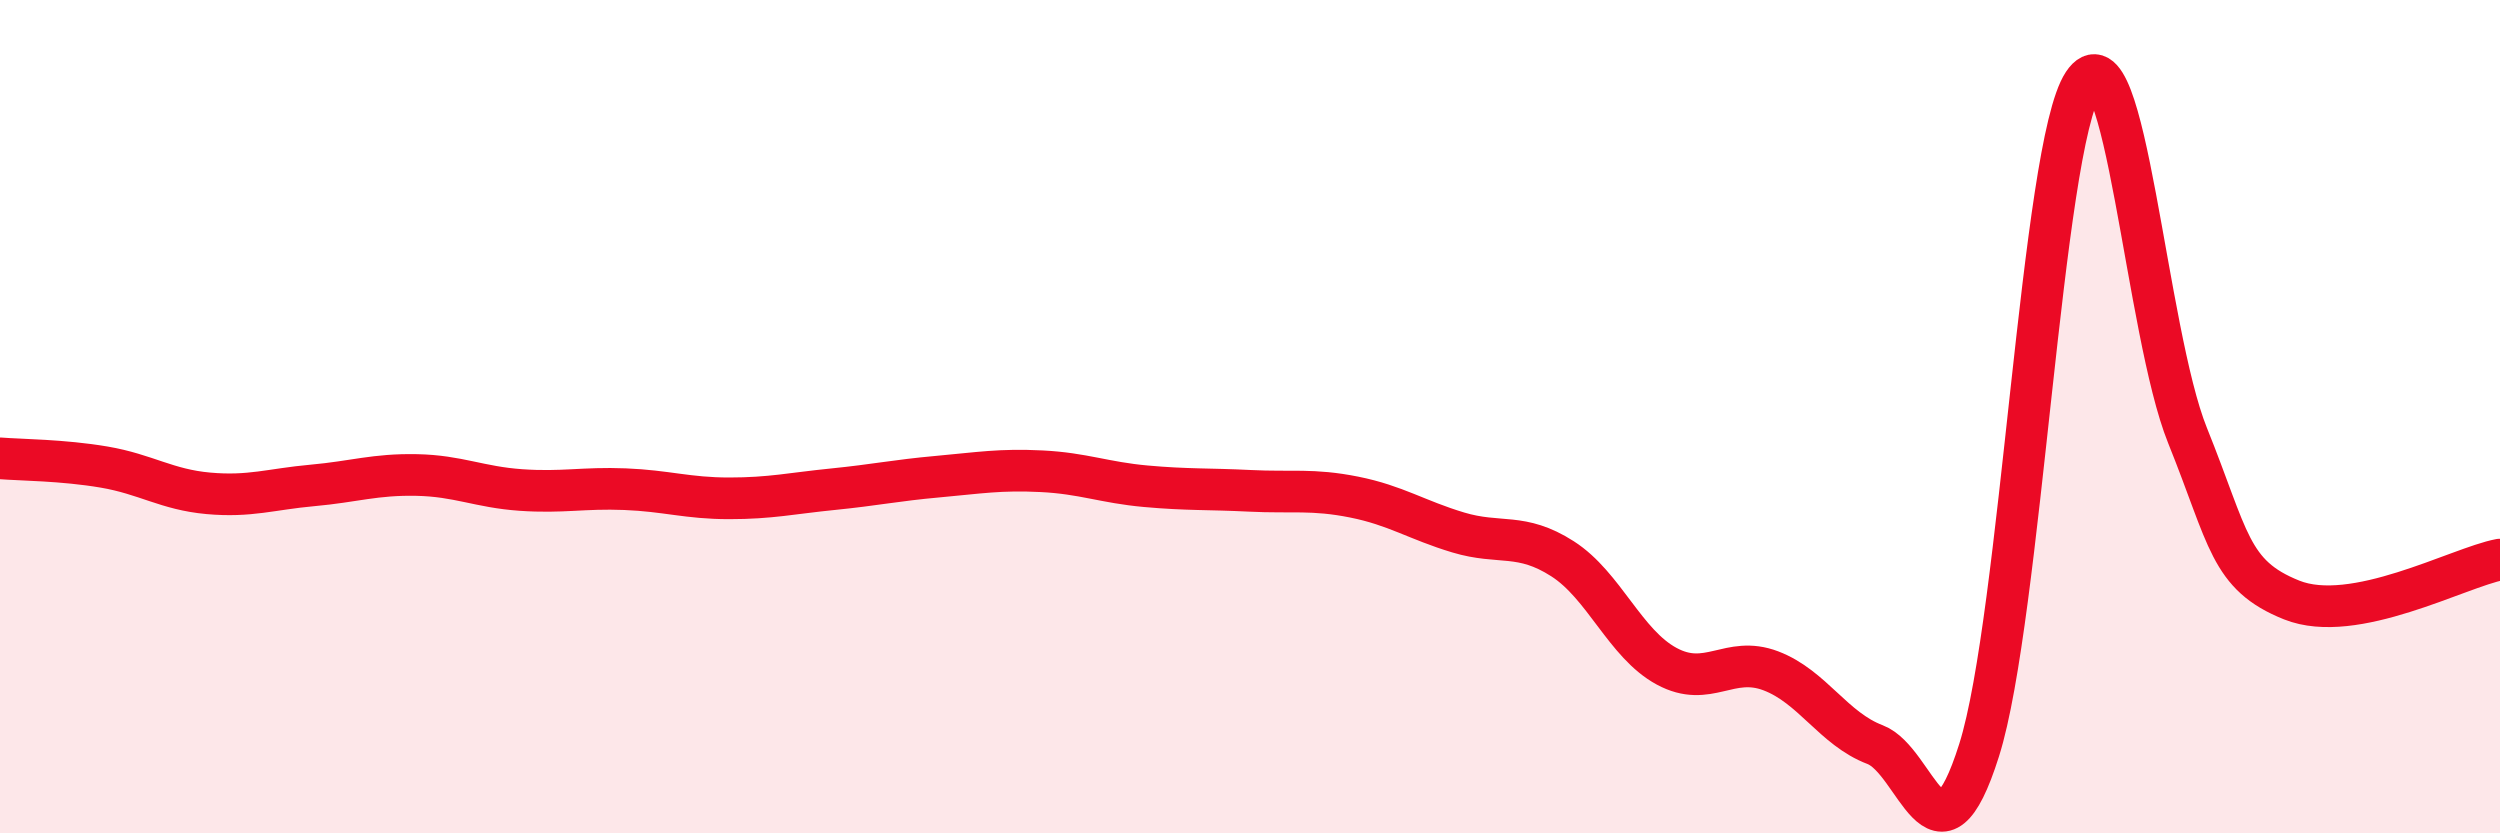
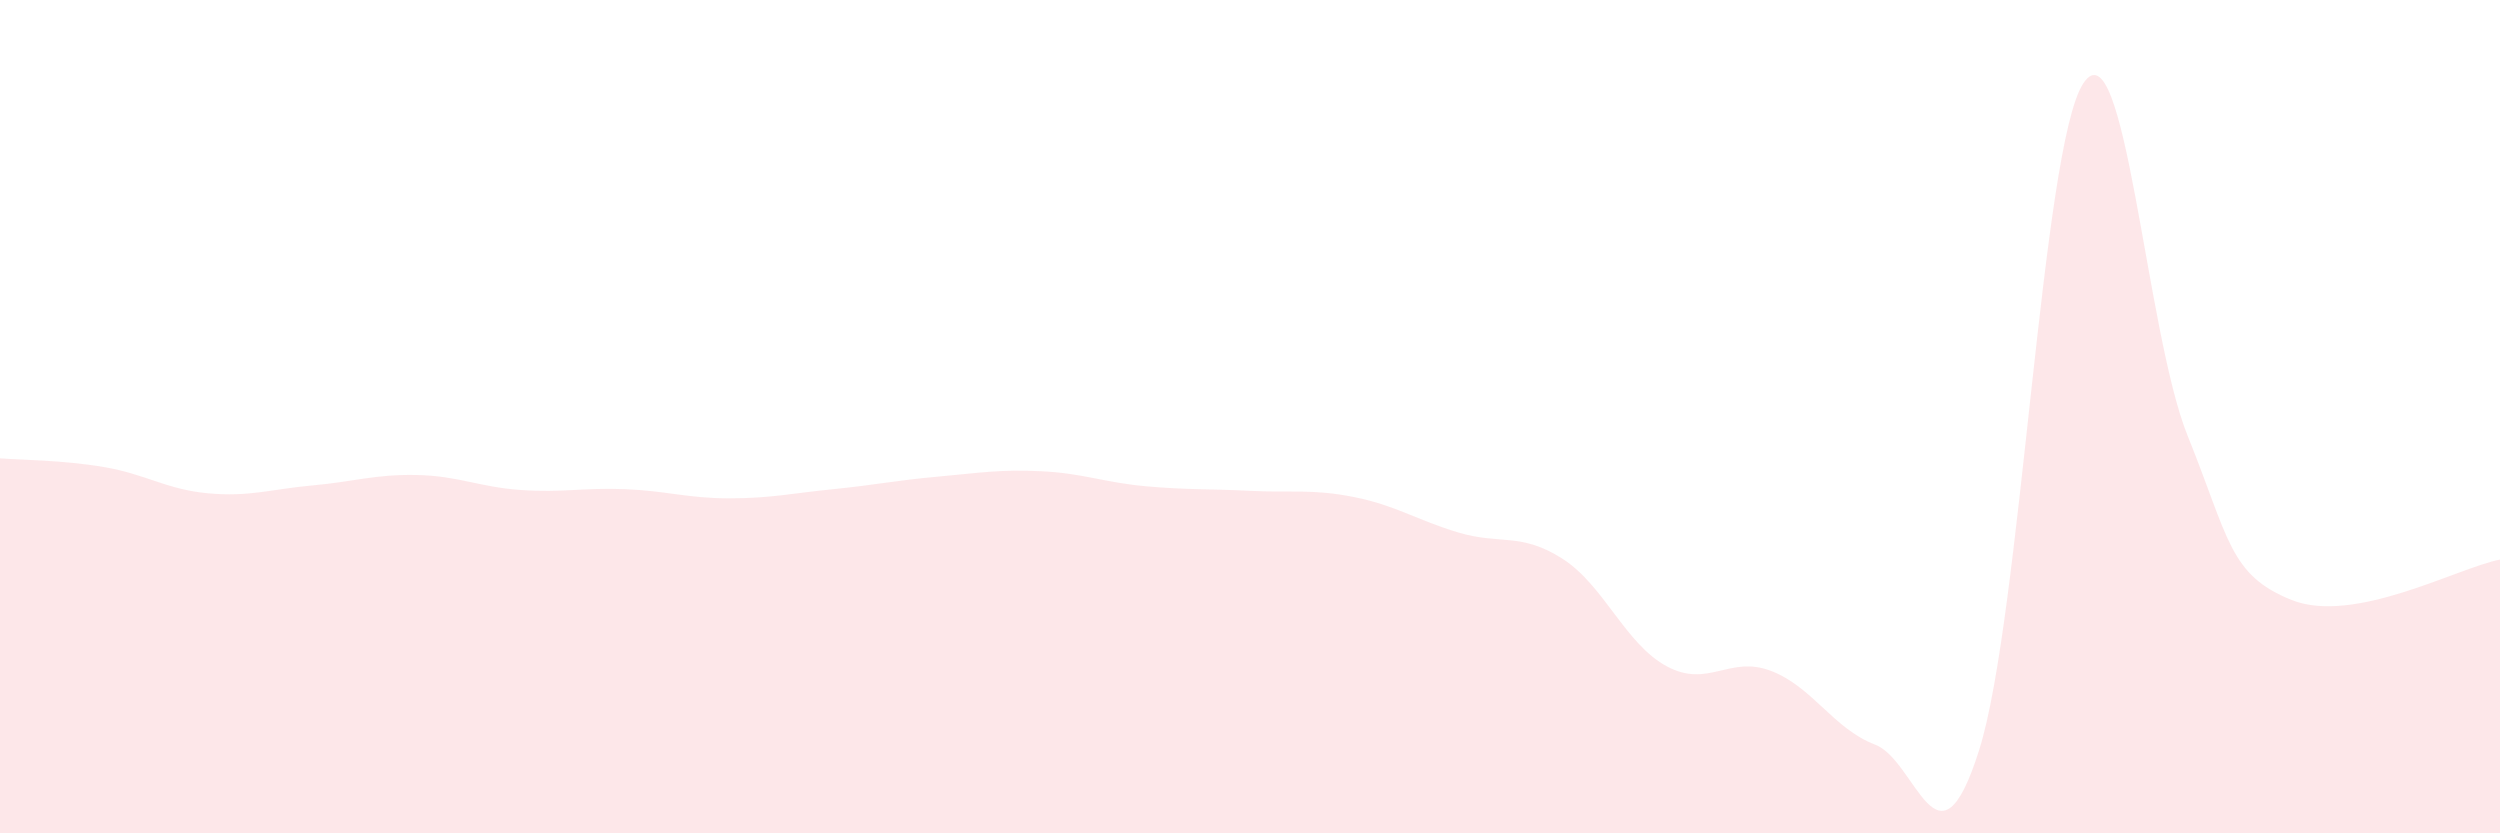
<svg xmlns="http://www.w3.org/2000/svg" width="60" height="20" viewBox="0 0 60 20">
  <path d="M 0,11 C 0.5,11.04 1.5,11.04 2.5,11.21 C 3.5,11.38 4,11.75 5,11.84 C 6,11.93 6.5,11.74 7.5,11.65 C 8.5,11.56 9,11.38 10,11.4 C 11,11.42 11.5,11.69 12.5,11.76 C 13.5,11.83 14,11.7 15,11.74 C 16,11.78 16.5,11.96 17.5,11.96 C 18.5,11.96 19,11.84 20,11.74 C 21,11.64 21.5,11.53 22.5,11.44 C 23.5,11.35 24,11.26 25,11.31 C 26,11.36 26.5,11.58 27.5,11.67 C 28.5,11.76 29,11.73 30,11.78 C 31,11.83 31.5,11.73 32.5,11.93 C 33.5,12.13 34,12.48 35,12.78 C 36,13.08 36.5,12.77 37.5,13.41 C 38.5,14.05 39,15.45 40,15.99 C 41,16.53 41.5,15.72 42.5,16.1 C 43.5,16.48 44,17.49 45,17.87 C 46,18.25 46.5,21.17 47.5,18 C 48.5,14.83 49,3.51 50,2 C 51,0.49 51.5,7.97 52.5,10.45 C 53.5,12.93 53.5,13.8 55,14.4 C 56.5,15 59,13.62 60,13.43L60 20L0 20Z" fill="#EB0A25" opacity="0.1" stroke-linecap="round" stroke-linejoin="round" />
-   <path d="M 0,11 C 0.5,11.04 1.5,11.04 2.5,11.21 C 3.5,11.38 4,11.75 5,11.84 C 6,11.93 6.5,11.74 7.5,11.65 C 8.5,11.56 9,11.38 10,11.4 C 11,11.42 11.5,11.69 12.5,11.76 C 13.5,11.83 14,11.7 15,11.74 C 16,11.78 16.5,11.96 17.5,11.96 C 18.5,11.96 19,11.84 20,11.74 C 21,11.64 21.5,11.53 22.5,11.44 C 23.5,11.35 24,11.26 25,11.31 C 26,11.36 26.5,11.58 27.5,11.67 C 28.5,11.76 29,11.73 30,11.78 C 31,11.83 31.5,11.73 32.5,11.93 C 33.5,12.13 34,12.48 35,12.78 C 36,13.08 36.5,12.77 37.5,13.41 C 38.5,14.05 39,15.45 40,15.99 C 41,16.53 41.5,15.72 42.5,16.1 C 43.5,16.48 44,17.49 45,17.87 C 46,18.25 46.5,21.17 47.5,18 C 48.5,14.83 49,3.51 50,2 C 51,0.49 51.5,7.97 52.5,10.45 C 53.5,12.93 53.5,13.8 55,14.4 C 56.5,15 59,13.62 60,13.43" stroke="#EB0A25" stroke-width="1" fill="none" stroke-linecap="round" stroke-linejoin="round" />
</svg>